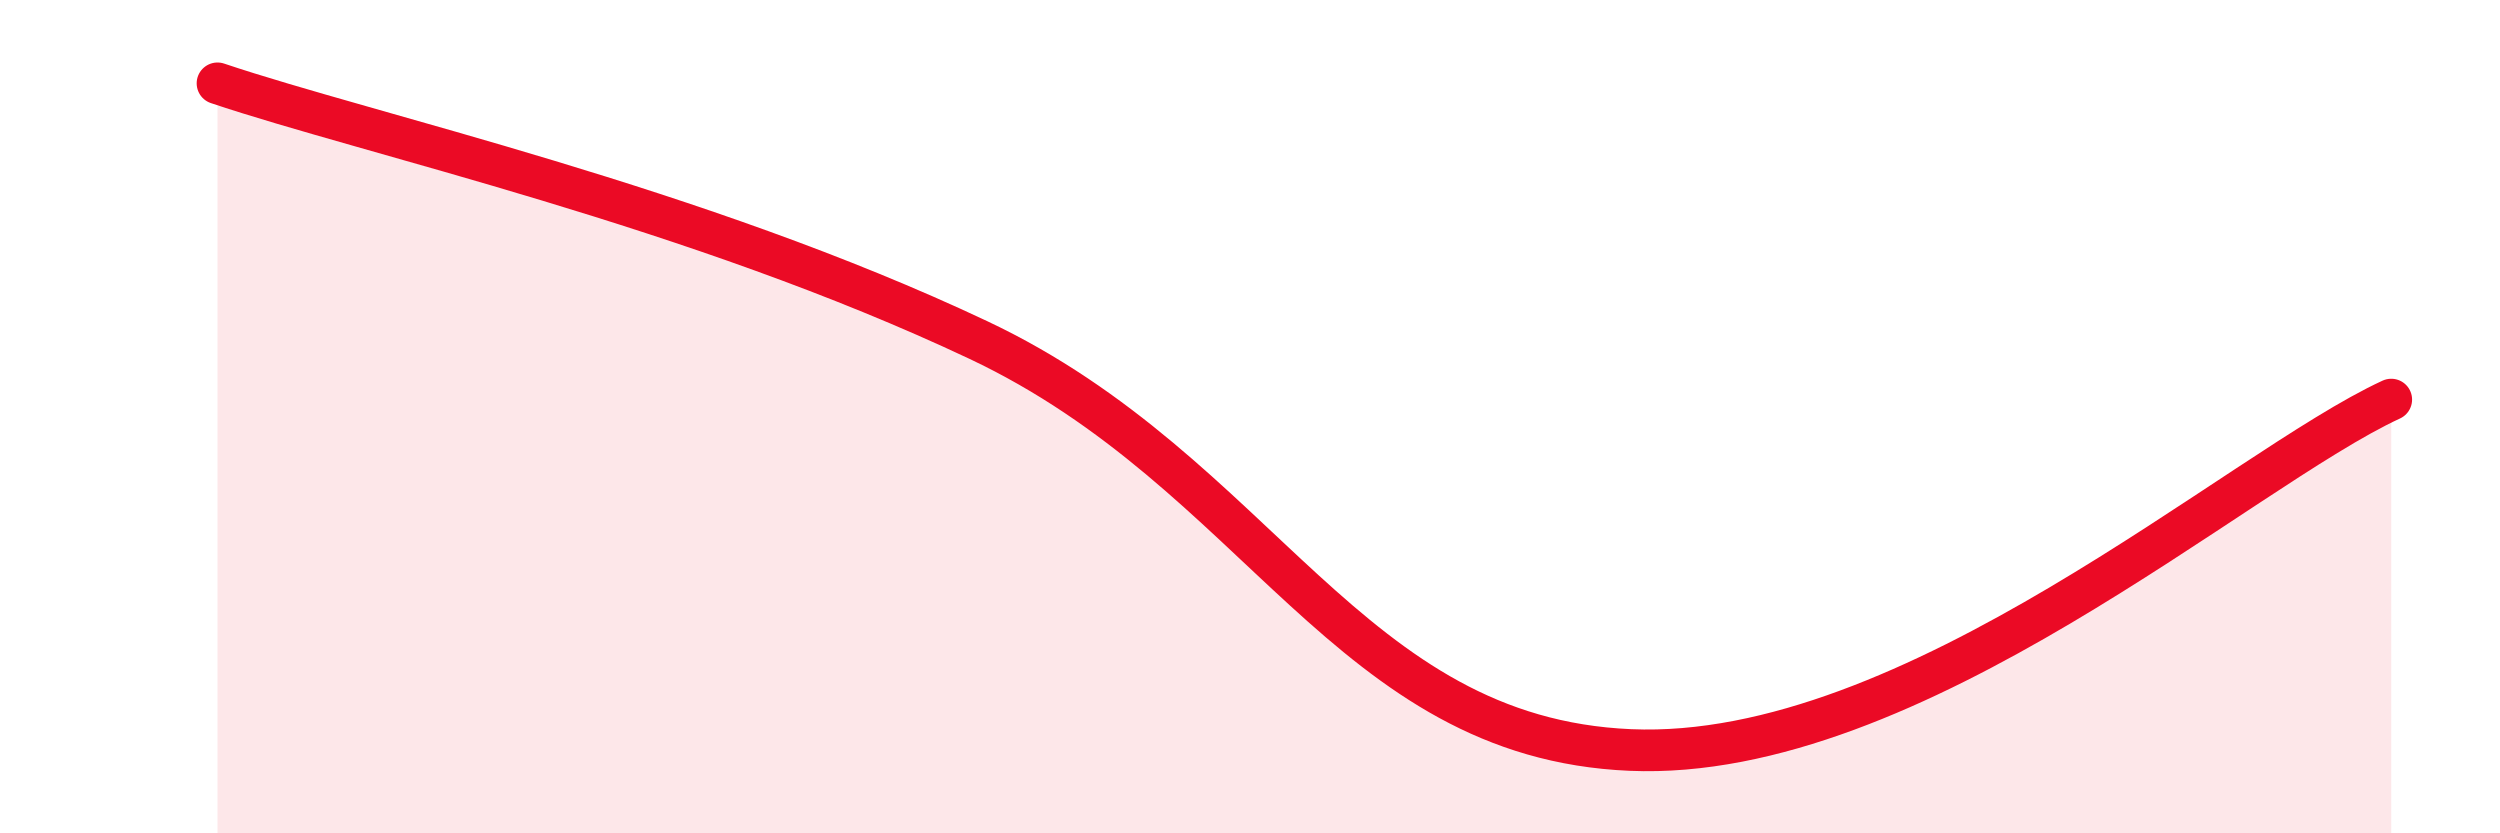
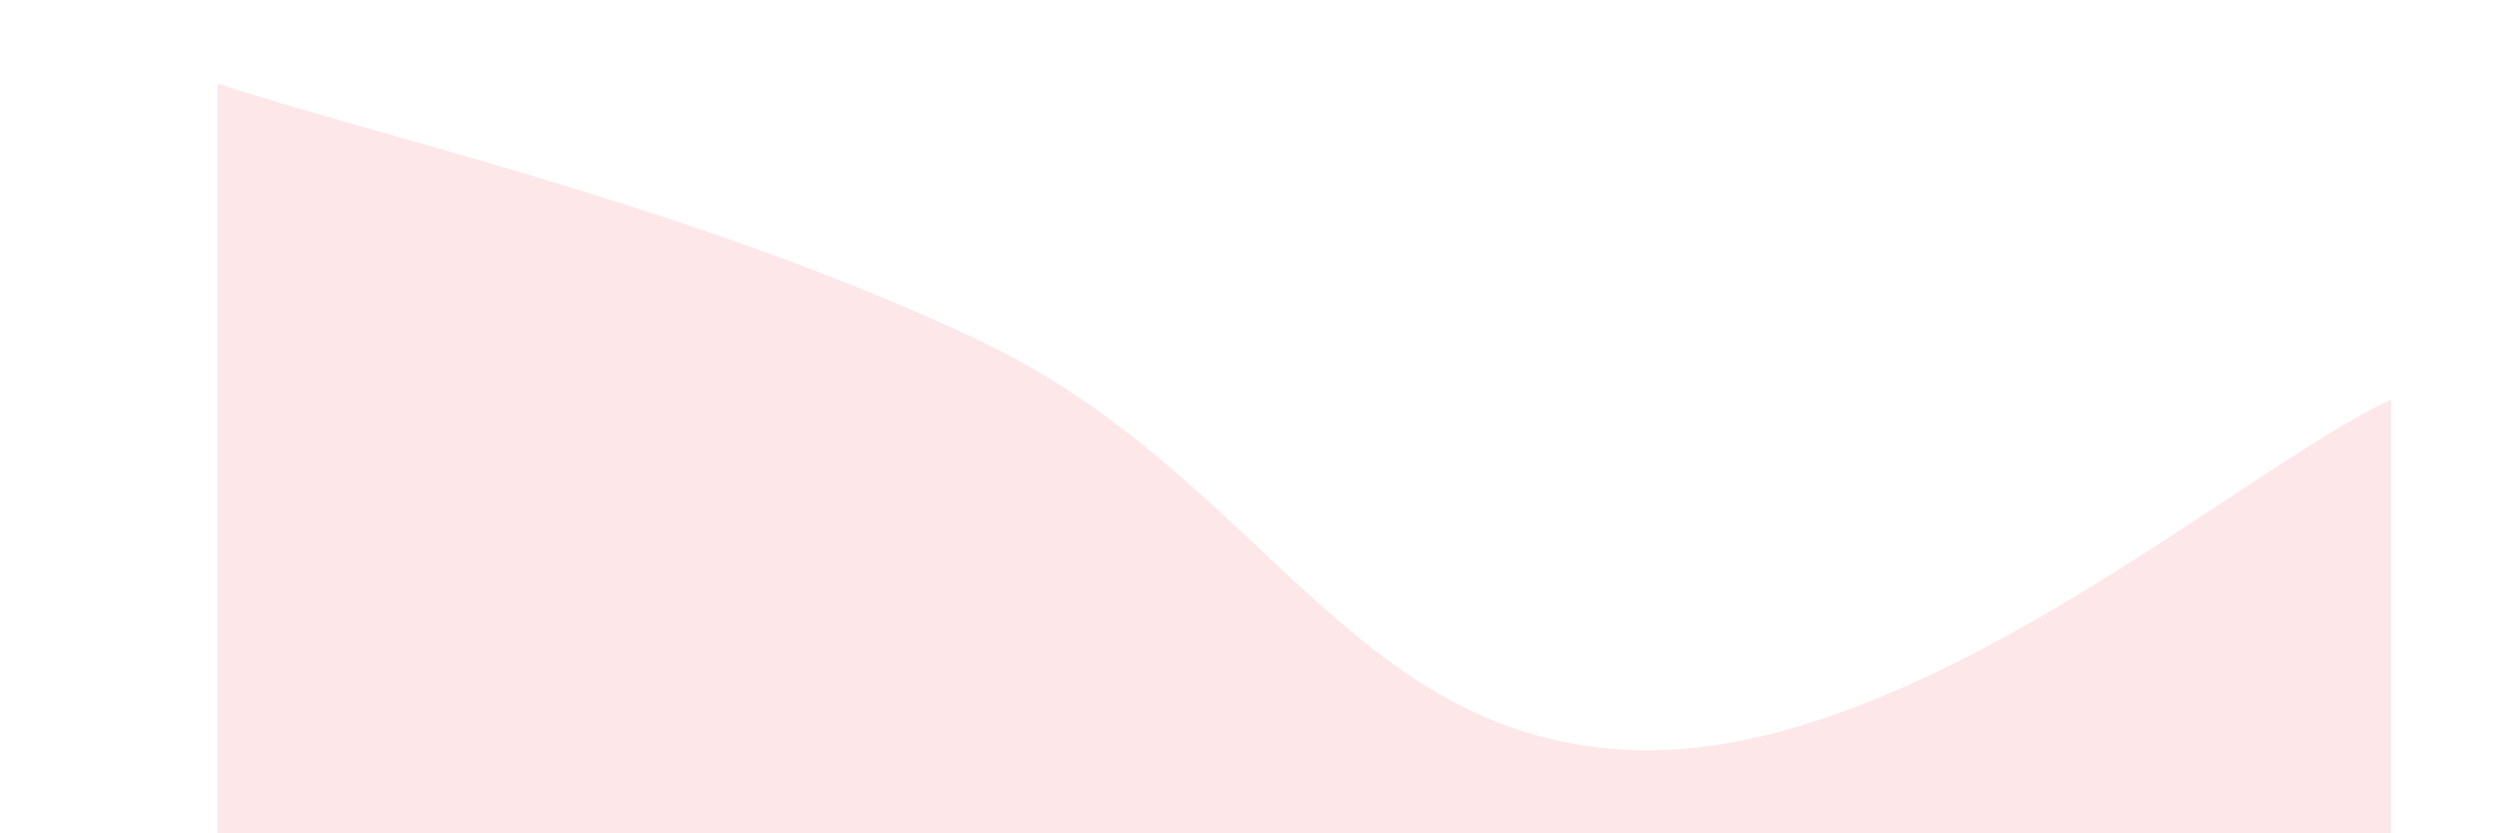
<svg xmlns="http://www.w3.org/2000/svg" width="60" height="20" viewBox="0 0 60 20">
  <path d="M 5.22,2 C 8.87,3.23 16.7,4.96 23.48,8.16 C 30.26,11.36 32.35,17.71 39.13,18 C 45.91,18.29 53.74,11.27 57.39,9.59L57.39 20L5.22 20Z" fill="#EB0A25" opacity="0.1" stroke-linecap="round" stroke-linejoin="round" />
-   <path d="M 5.22,2 C 8.87,3.23 16.7,4.96 23.48,8.16 C 30.26,11.36 32.35,17.71 39.13,18 C 45.91,18.29 53.74,11.27 57.39,9.59" stroke="#EB0A25" stroke-width="1" fill="none" stroke-linecap="round" stroke-linejoin="round" />
</svg>